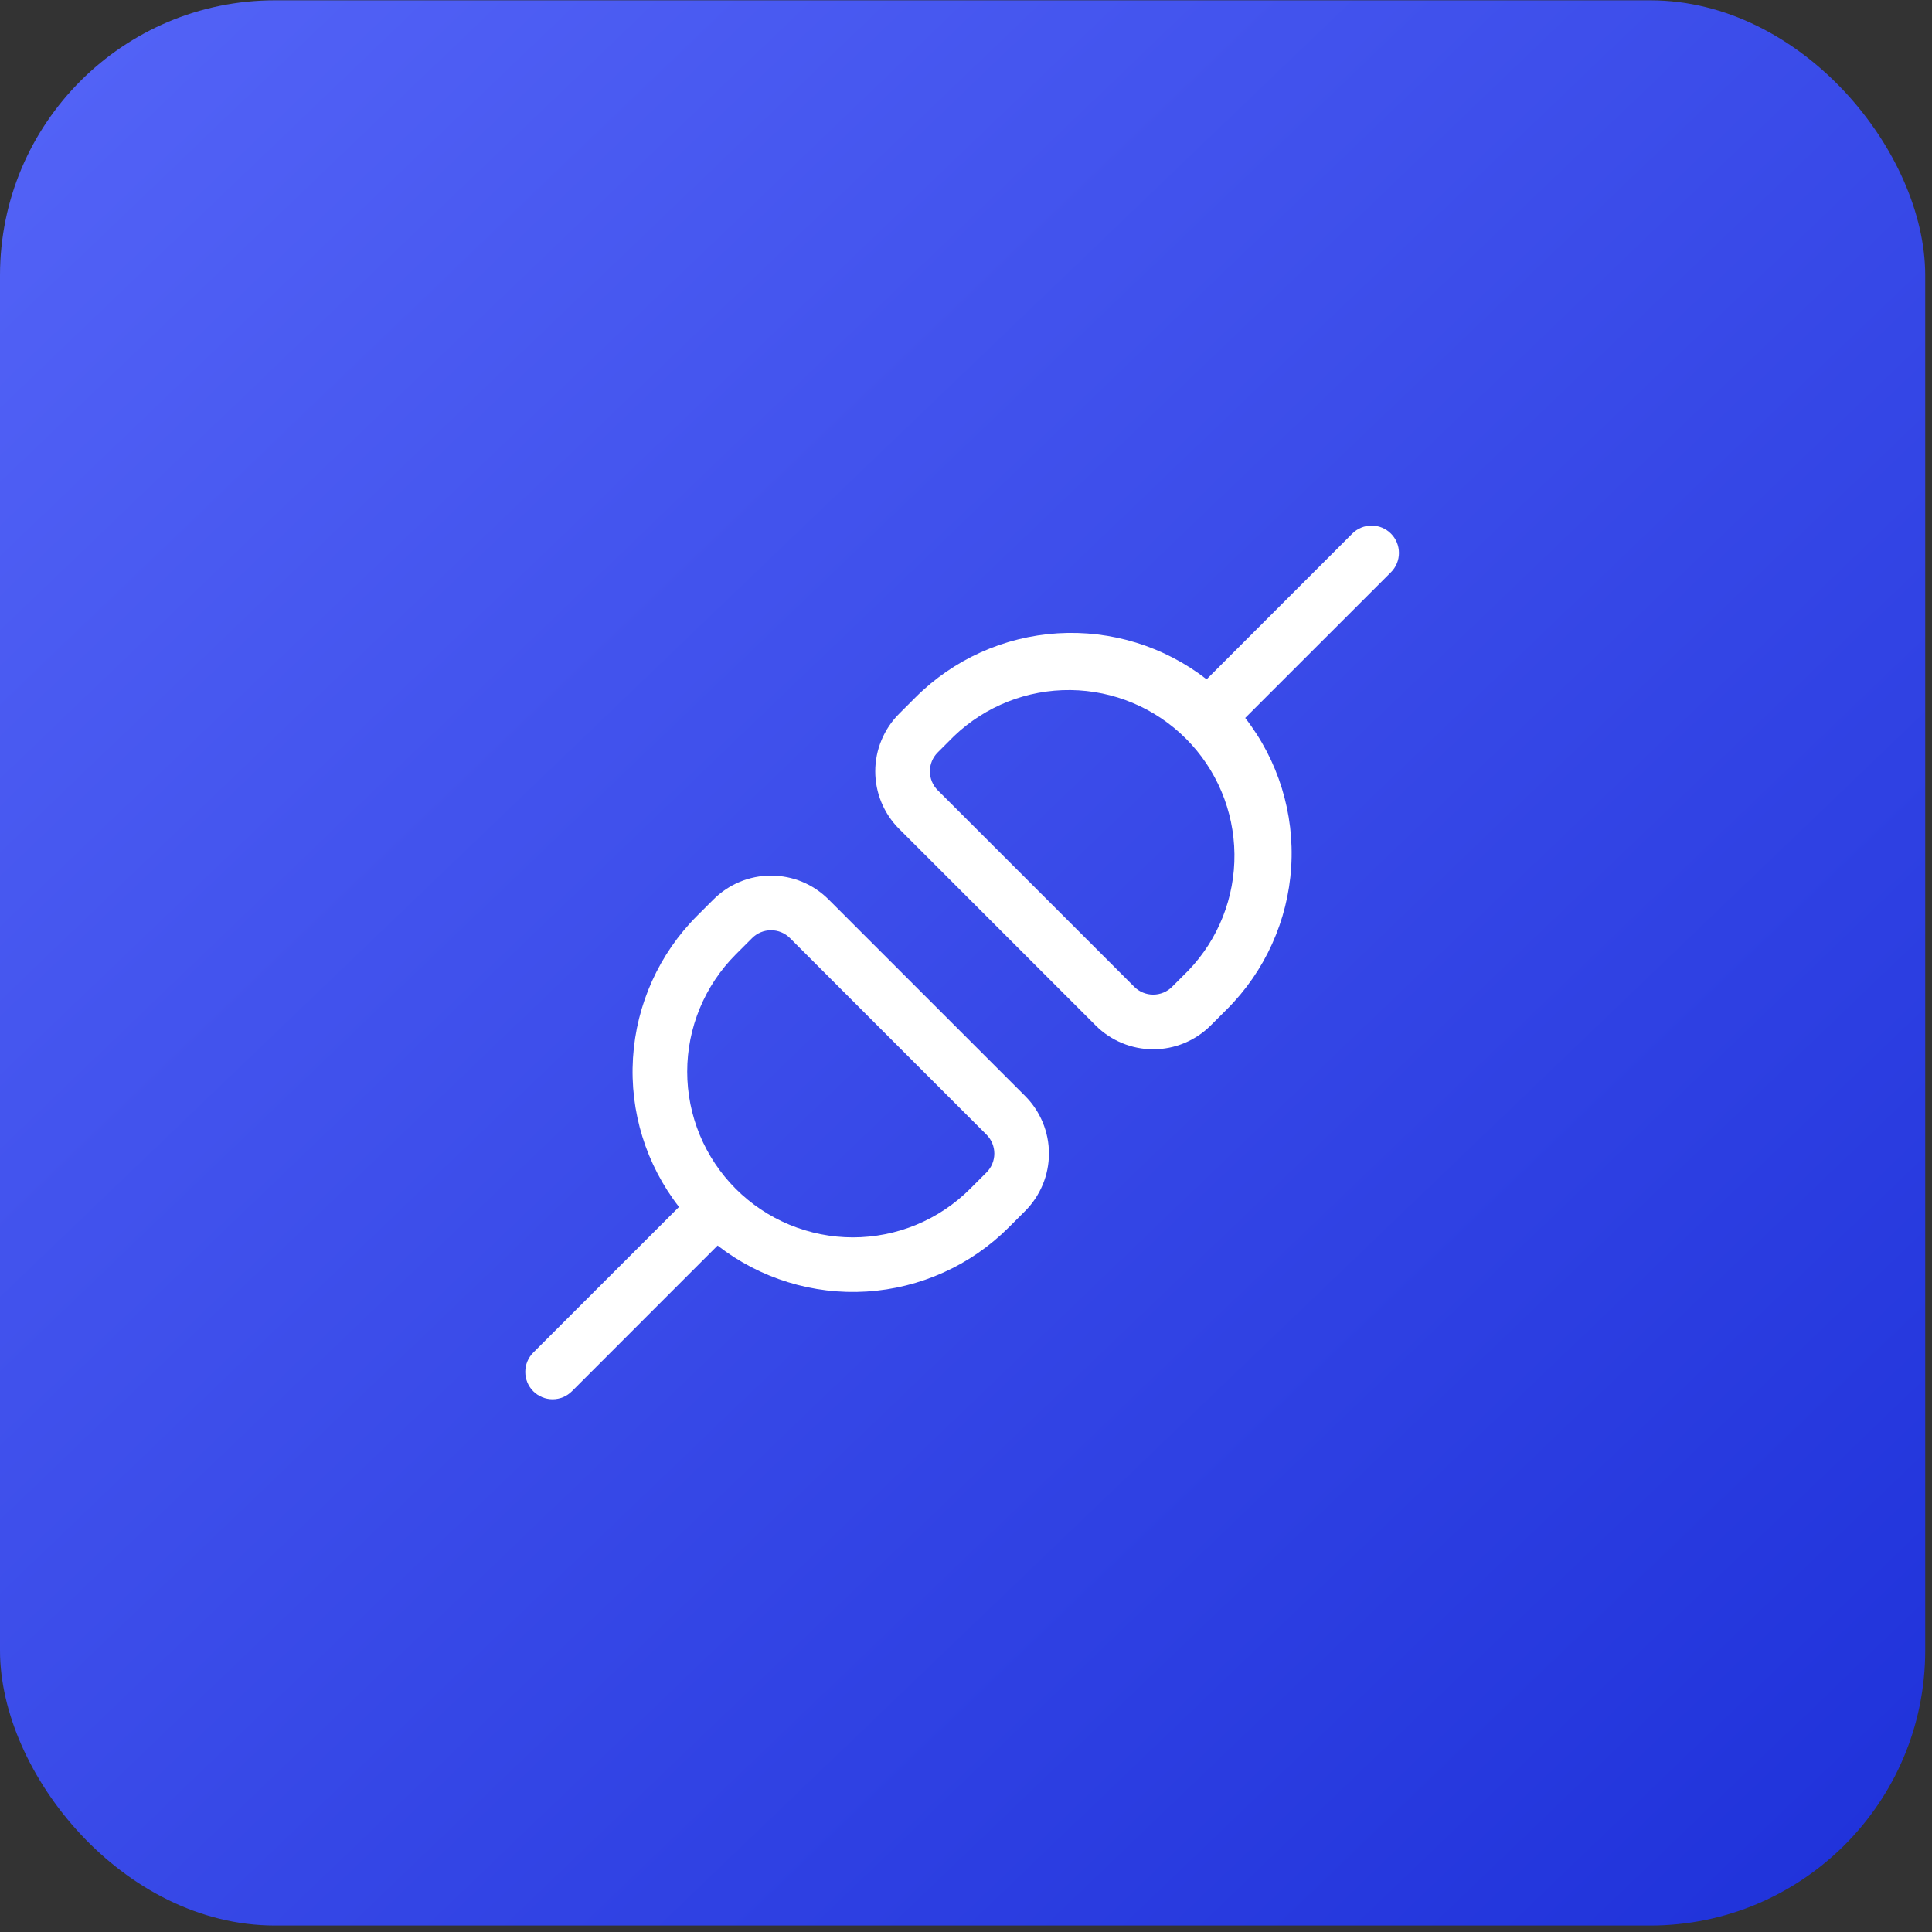
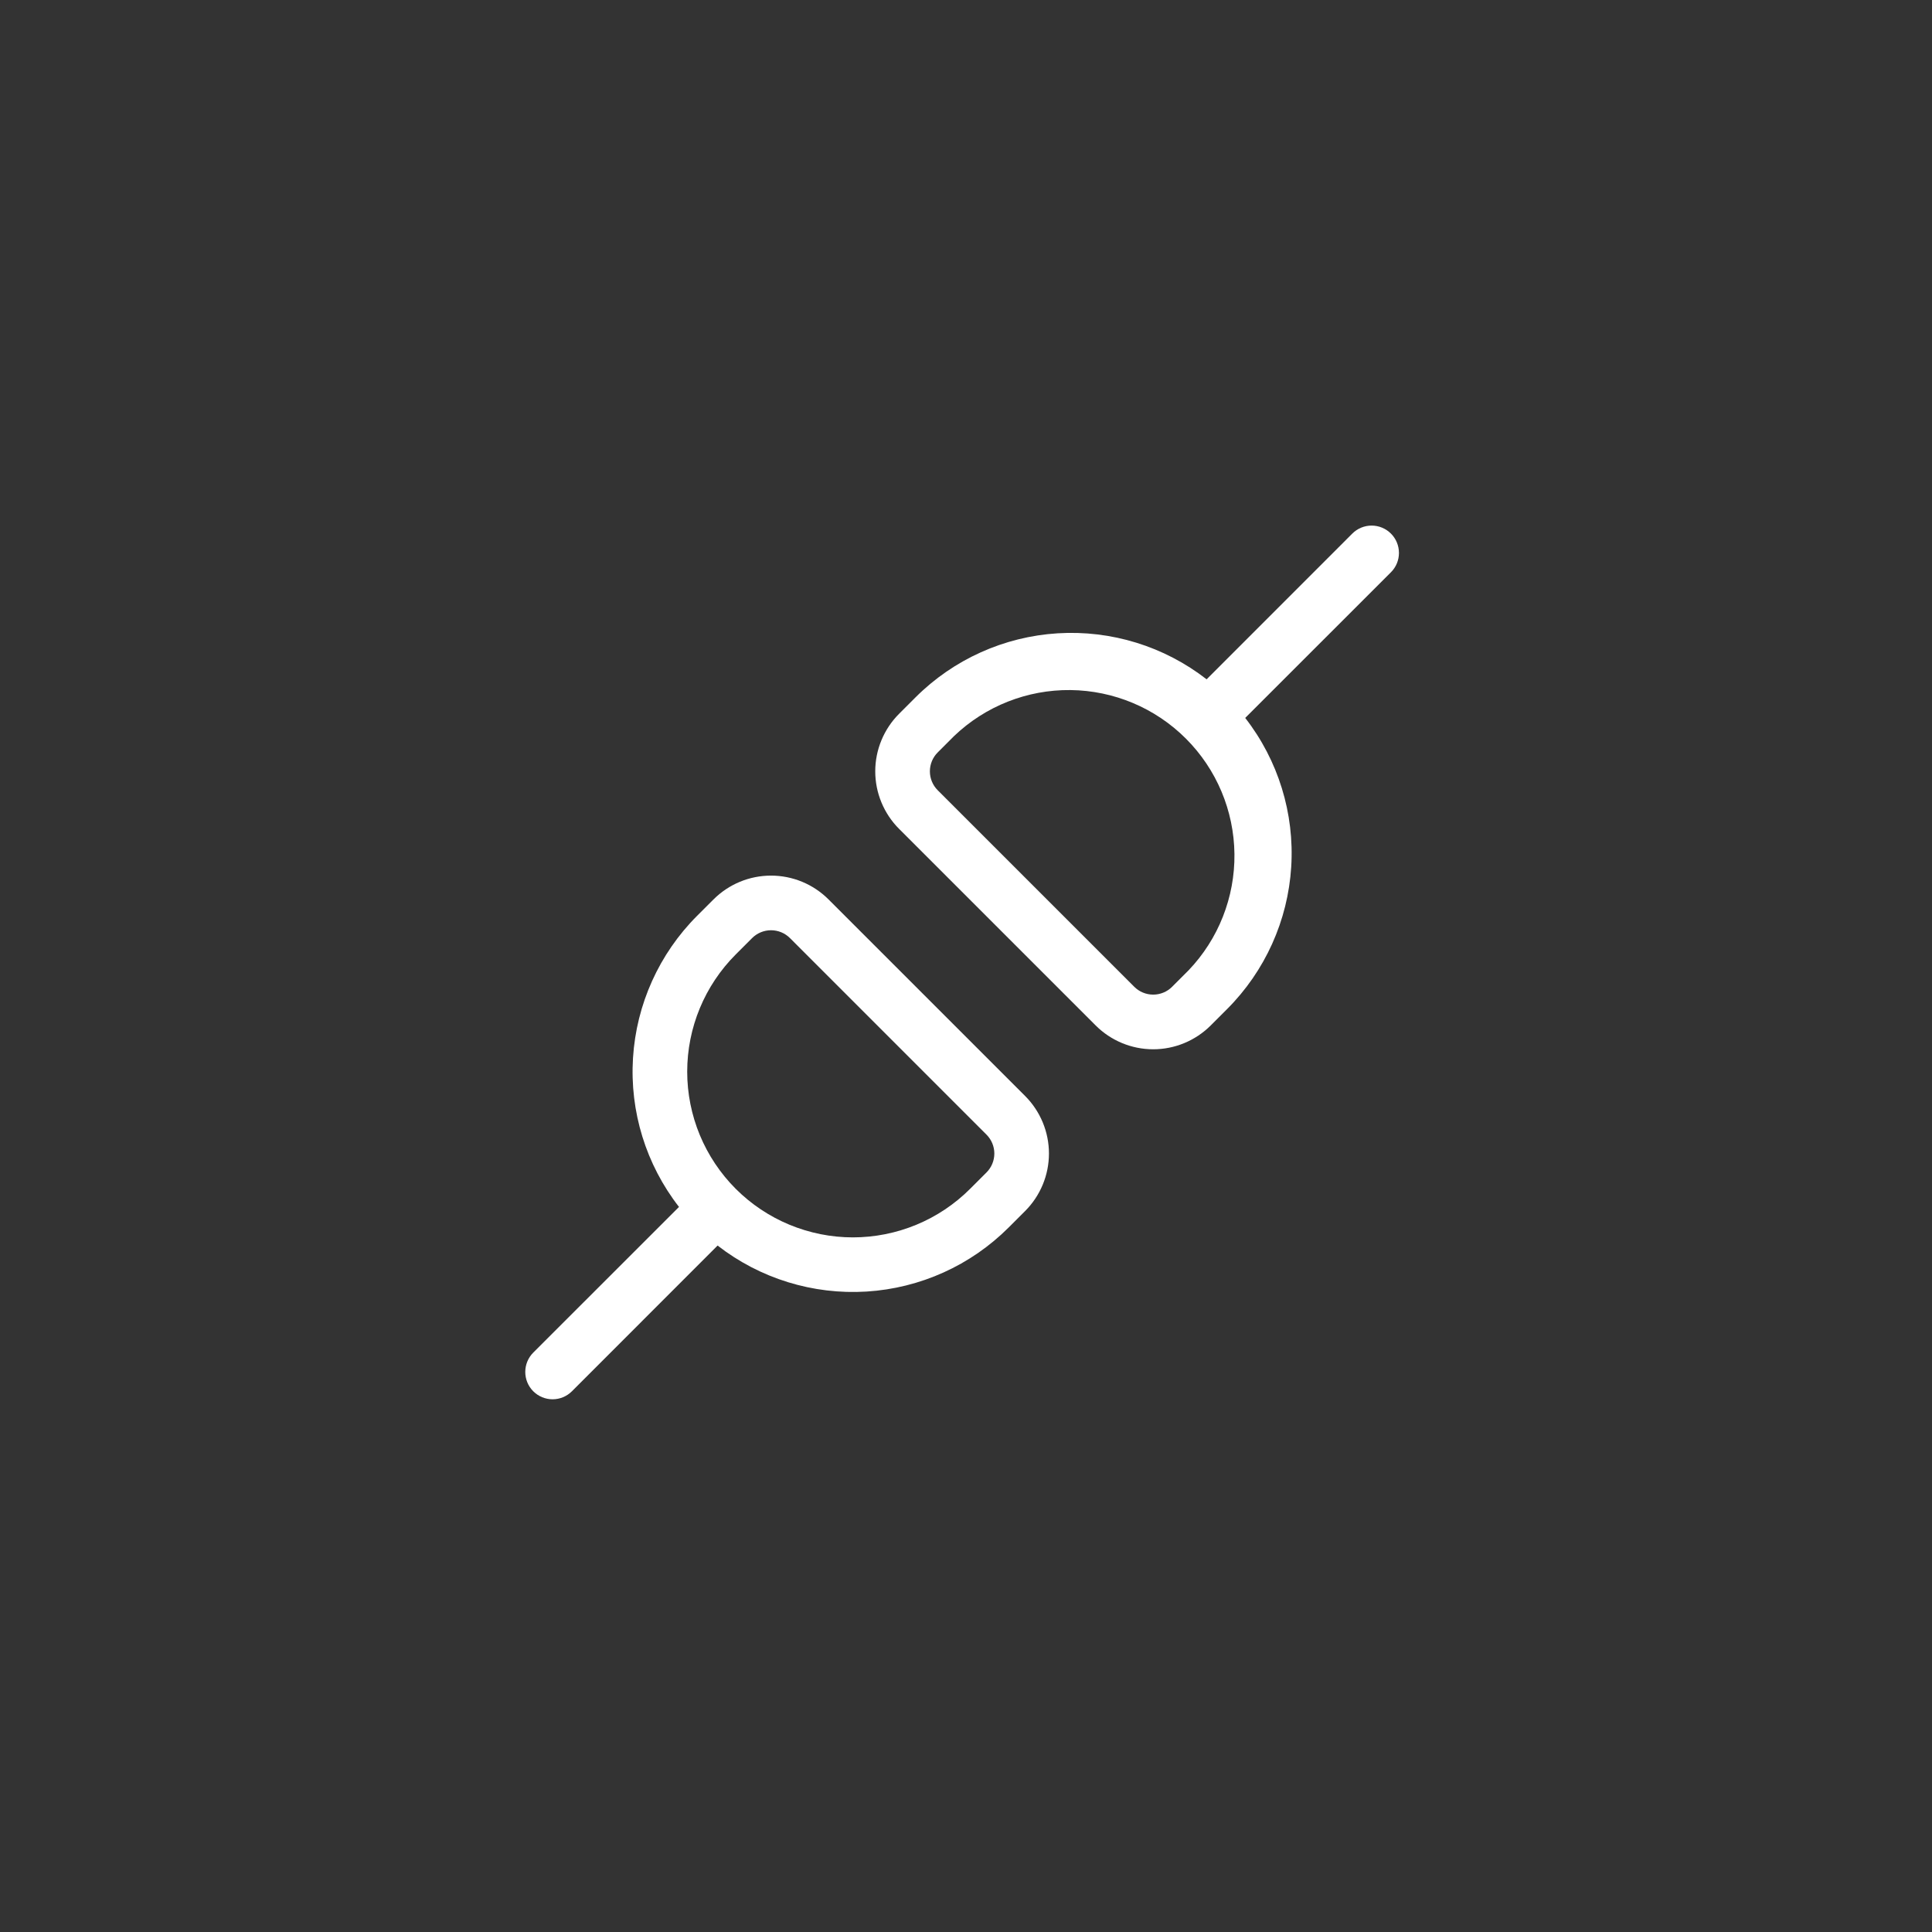
<svg xmlns="http://www.w3.org/2000/svg" width="75" height="75" viewBox="0 0 75 75" fill="none">
  <rect x="0" y="0" width="75" height="75" fill="#333333" stroke="none" />
-   <rect y="0.012" width="74.737" height="74.737" rx="10.677" fill="url(#paint0_linear_10960_9393)" />
  <path d="M53.996 22.215C54.196 22.016 54.307 21.746 54.307 21.465C54.307 21.183 54.196 20.913 53.996 20.714C53.797 20.515 53.528 20.403 53.246 20.403C52.965 20.403 52.695 20.515 52.496 20.714L46.841 26.371C45.195 25.091 43.138 24.456 41.057 24.585C38.976 24.714 37.014 25.599 35.539 27.073L34.903 27.709C34.609 28.002 34.377 28.351 34.218 28.734C34.059 29.117 33.977 29.528 33.977 29.943C33.977 30.358 34.059 30.769 34.218 31.152C34.377 31.535 34.609 31.884 34.903 32.177L42.534 39.808C43.126 40.4 43.929 40.733 44.767 40.733C45.604 40.733 46.407 40.4 47 39.808L47.636 39.172C49.11 37.697 49.995 35.735 50.125 33.654C50.255 31.573 49.62 29.516 48.339 27.87L53.996 22.215ZM45.501 38.307C45.405 38.404 45.29 38.48 45.164 38.532C45.038 38.584 44.903 38.611 44.767 38.611C44.63 38.611 44.495 38.584 44.369 38.532C44.243 38.48 44.129 38.404 44.032 38.307L36.401 30.676C36.207 30.482 36.098 30.218 36.098 29.943C36.098 29.668 36.207 29.404 36.401 29.21L37.037 28.574C38.253 27.411 39.875 26.77 41.557 26.788C43.239 26.807 44.847 27.483 46.036 28.672C47.226 29.861 47.902 31.469 47.921 33.151C47.94 34.833 47.3 36.456 46.137 37.671L45.501 38.307ZM32.164 34.916C31.572 34.323 30.769 33.991 29.931 33.991C29.094 33.991 28.291 34.323 27.698 34.916L27.062 35.551C25.588 37.026 24.703 38.988 24.573 41.069C24.443 43.151 25.078 45.207 26.359 46.853L20.701 52.508C20.502 52.708 20.391 52.977 20.391 53.259C20.391 53.54 20.502 53.81 20.701 54.009C20.9 54.208 21.17 54.32 21.452 54.32C21.733 54.32 22.003 54.208 22.202 54.009L27.857 48.352C29.503 49.632 31.56 50.267 33.641 50.138C35.722 50.008 37.685 49.123 39.159 47.648L39.795 47.012C40.387 46.42 40.72 45.617 40.72 44.779C40.72 43.942 40.387 43.139 39.795 42.546L32.164 34.916ZM29.197 36.416C29.293 36.32 29.408 36.243 29.534 36.191C29.66 36.139 29.795 36.112 29.931 36.112C30.068 36.112 30.203 36.139 30.329 36.191C30.455 36.243 30.569 36.32 30.666 36.416L38.296 44.047C38.491 44.242 38.6 44.505 38.6 44.78C38.6 45.055 38.491 45.319 38.296 45.514L37.66 46.15C37.063 46.747 36.354 47.221 35.574 47.544C34.793 47.868 33.956 48.034 33.111 48.035C32.267 48.035 31.43 47.868 30.649 47.545C29.869 47.222 29.16 46.748 28.562 46.151C27.965 45.553 27.491 44.844 27.167 44.064C26.844 43.283 26.677 42.447 26.677 41.602C26.677 39.895 27.355 38.259 28.561 37.052L29.197 36.416Z" fill="white" />
  <defs>
    <linearGradient id="paint0_linear_10960_9393" x1="0" y1="0.012" x2="74.737" y2="77.952" gradientUnits="userSpaceOnUse">
      <stop stop-color="#5464F7" />
      <stop offset="1" stop-color="#1D30D9" />
    </linearGradient>
  </defs>
</svg>